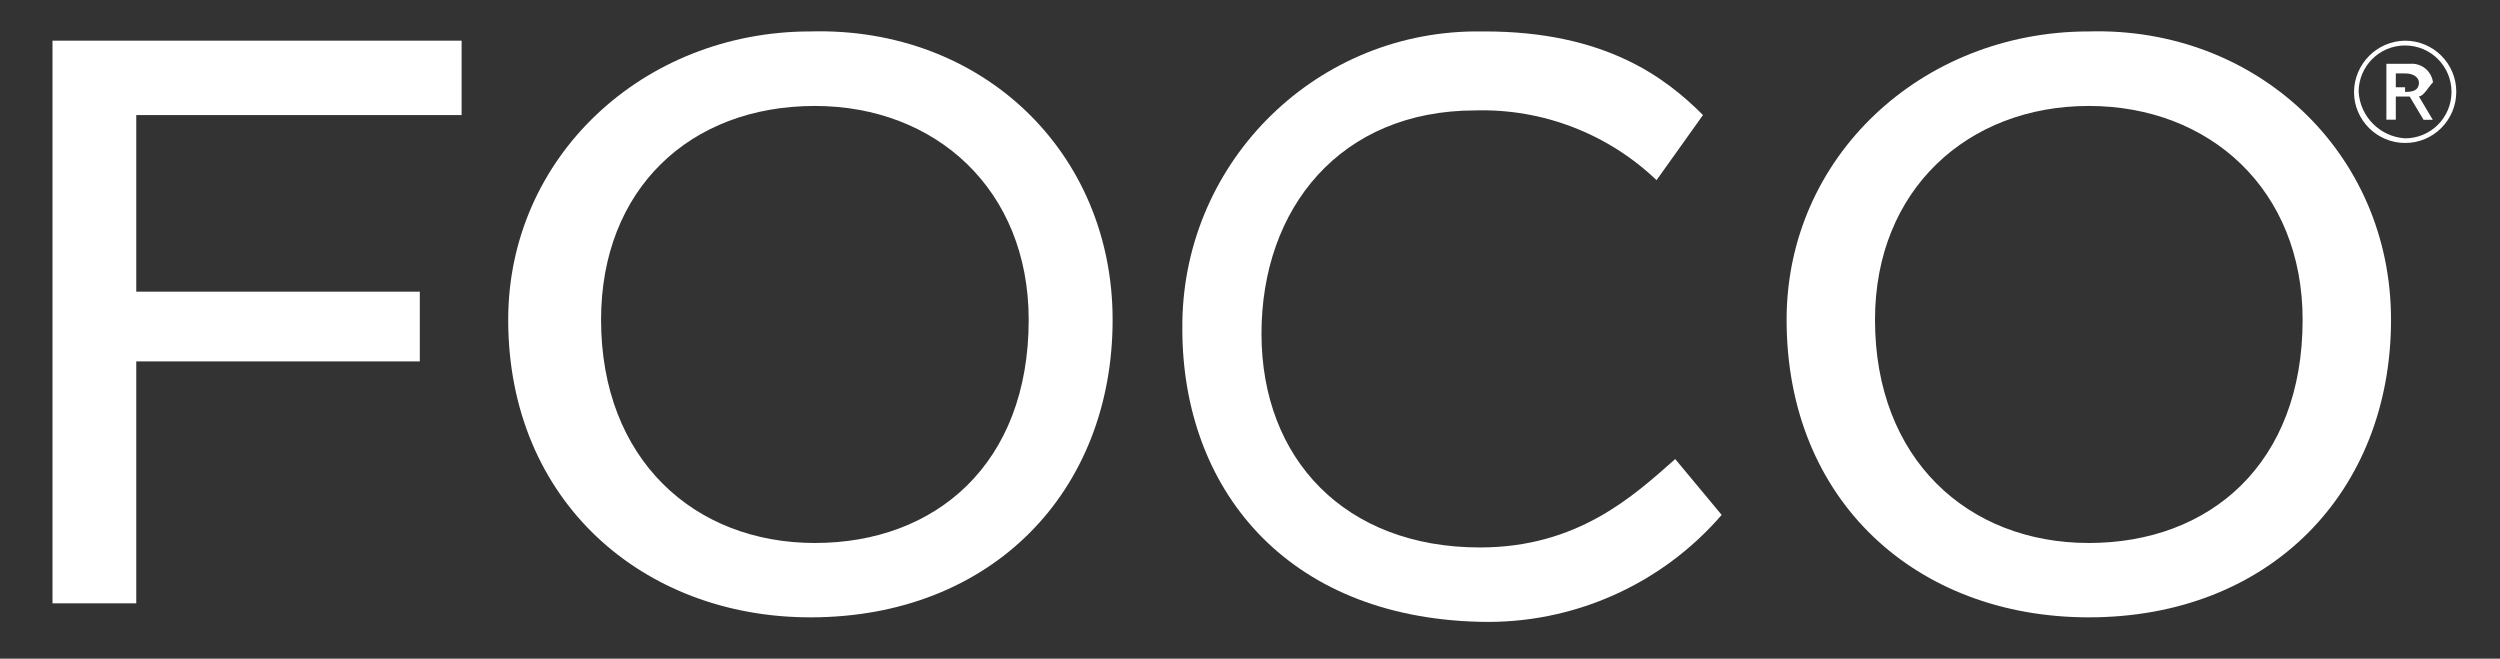
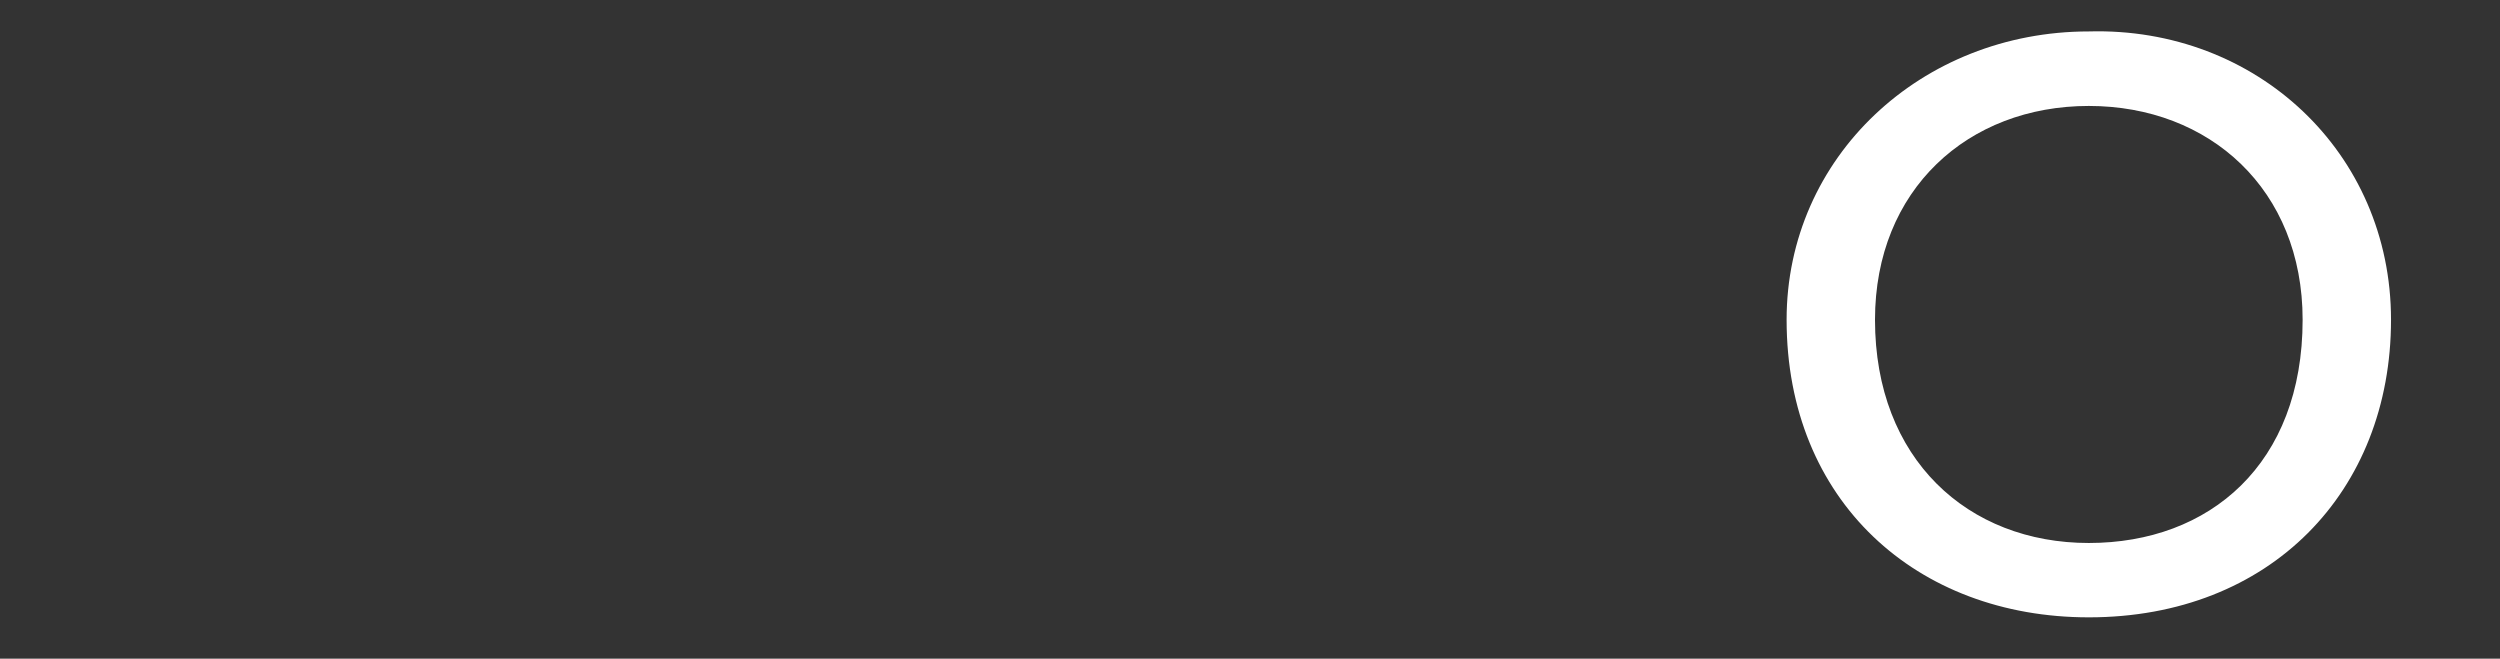
<svg xmlns="http://www.w3.org/2000/svg" viewBox="0 0 156.68 41.28" id="Camada_1">
  <rect x="0" y="0" width="156.68" height="41.28" fill="#333333" stroke="none" />
  <defs>
    <style>.cls-1{fill:#fff;}.cls-2{isolation:isolate;}</style>
  </defs>
  <g class="cls-2" id="FOCO_LOGO">
    <g id="Grupo_55">
-       <path d="M8.54,22.65v15.16H3.29V2.55h25.64v4.66H8.54v11.07h17.77v4.37H8.54Z" class="cls-1" id="Caminho_67" />
-       <path d="M69.73,20.04c0,10.78-7.58,18.65-18.94,18.65-10.49,0-18.94-7.28-18.94-18.65,0-10.2,8.45-18.07,18.94-18.07,10.78-.29,18.94,7.58,18.94,18.07ZM37.67,20.04c0,8.74,5.83,13.99,13.4,13.99s13.4-4.95,13.4-13.99c0-8.16-5.83-13.4-13.4-13.4-7.86,0-13.4,5.24-13.4,13.4h0Z" class="cls-1" id="Caminho_68" />
-       <path d="M74.1,20.62c-.1-10.2,8.09-18.55,18.3-18.65.21,0,.43,0,.64,0,7.58,0,11.36,2.91,13.69,5.24l-2.91,4.08c-3.05-2.91-7.14-4.49-11.36-4.37-8.45,0-13.4,6.12-13.4,13.99s5.25,13.4,13.69,13.4c6.12,0,9.61-3.21,12.24-5.54l2.91,3.5c-3.79,4.39-9.35,6.85-15.15,6.7-12.24-.29-18.65-8.44-18.65-18.35Z" class="cls-1" id="Caminho_69" />
      <path d="M149.85,20.04c0,10.78-7.58,18.65-18.94,18.65-10.78,0-18.94-7.28-18.94-18.65,0-10.2,8.45-18.07,18.94-18.07,10.49-.29,18.94,7.58,18.94,18.07ZM117.51,20.04c0,8.74,5.83,13.99,13.4,13.99s13.4-4.95,13.4-13.99c0-8.16-5.83-13.4-13.4-13.4s-13.4,5.24-13.4,13.4h0Z" class="cls-1" id="Caminho_70" />
    </g>
    <g id="Grupo_57">
      <g id="Grupo_56">
-         <path d="M150.73,2.55c1.77,0,3.21,1.43,3.21,3.2s-1.43,3.21-3.2,3.21-3.21-1.43-3.21-3.2h0c.02-1.76,1.44-3.19,3.2-3.21ZM150.73,8.67c1.61,0,2.91-1.3,2.91-2.91s-1.3-2.91-2.91-2.91c-1.61,0-2.91,1.3-2.91,2.91.1,1.57,1.35,2.81,2.91,2.91ZM151.6,6.05h0l.87,1.46h-.58l-.87-1.46h-.87v1.45h-.59v-3.5h1.46c.72-.07,1.37.44,1.46,1.16-.3.3-.59.88-.88.88ZM150.73,5.76c.29,0,.87,0,.87-.58,0-.29-.29-.58-.87-.58h-.58v.87h.58v.29Z" class="cls-1" id="Caminho_71" />
-       </g>
+         </g>
    </g>
  </g>
</svg>